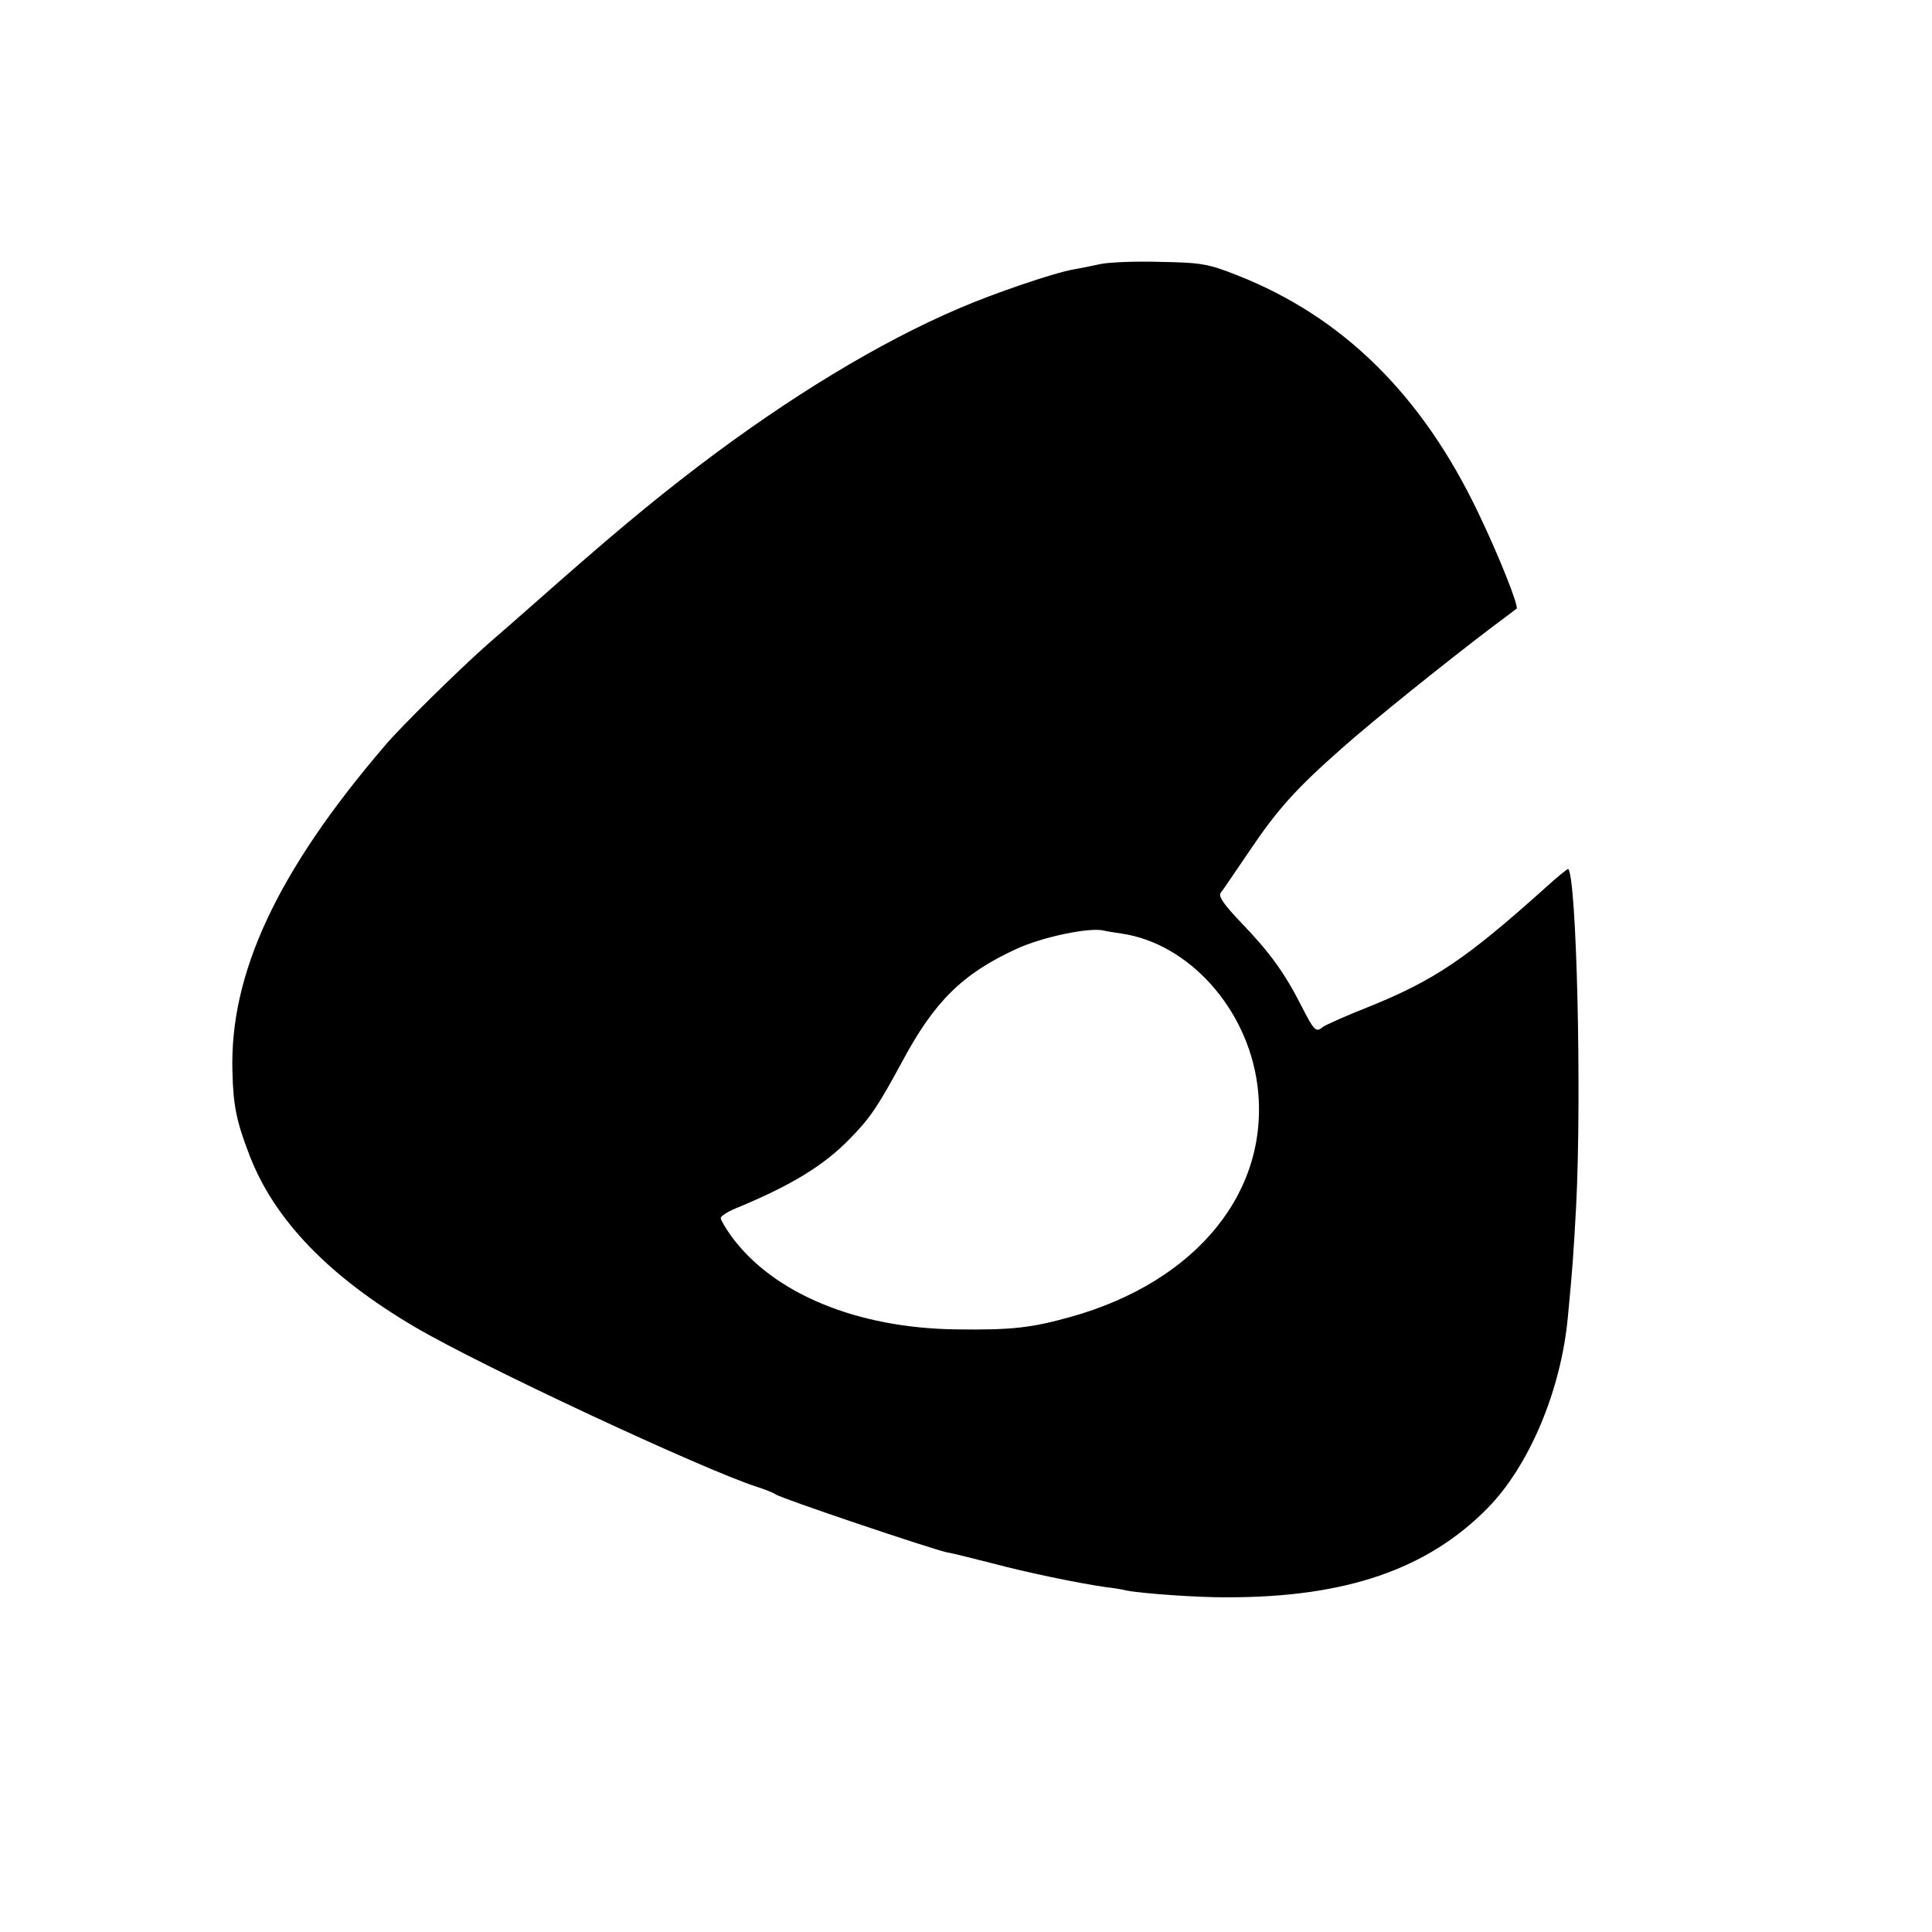
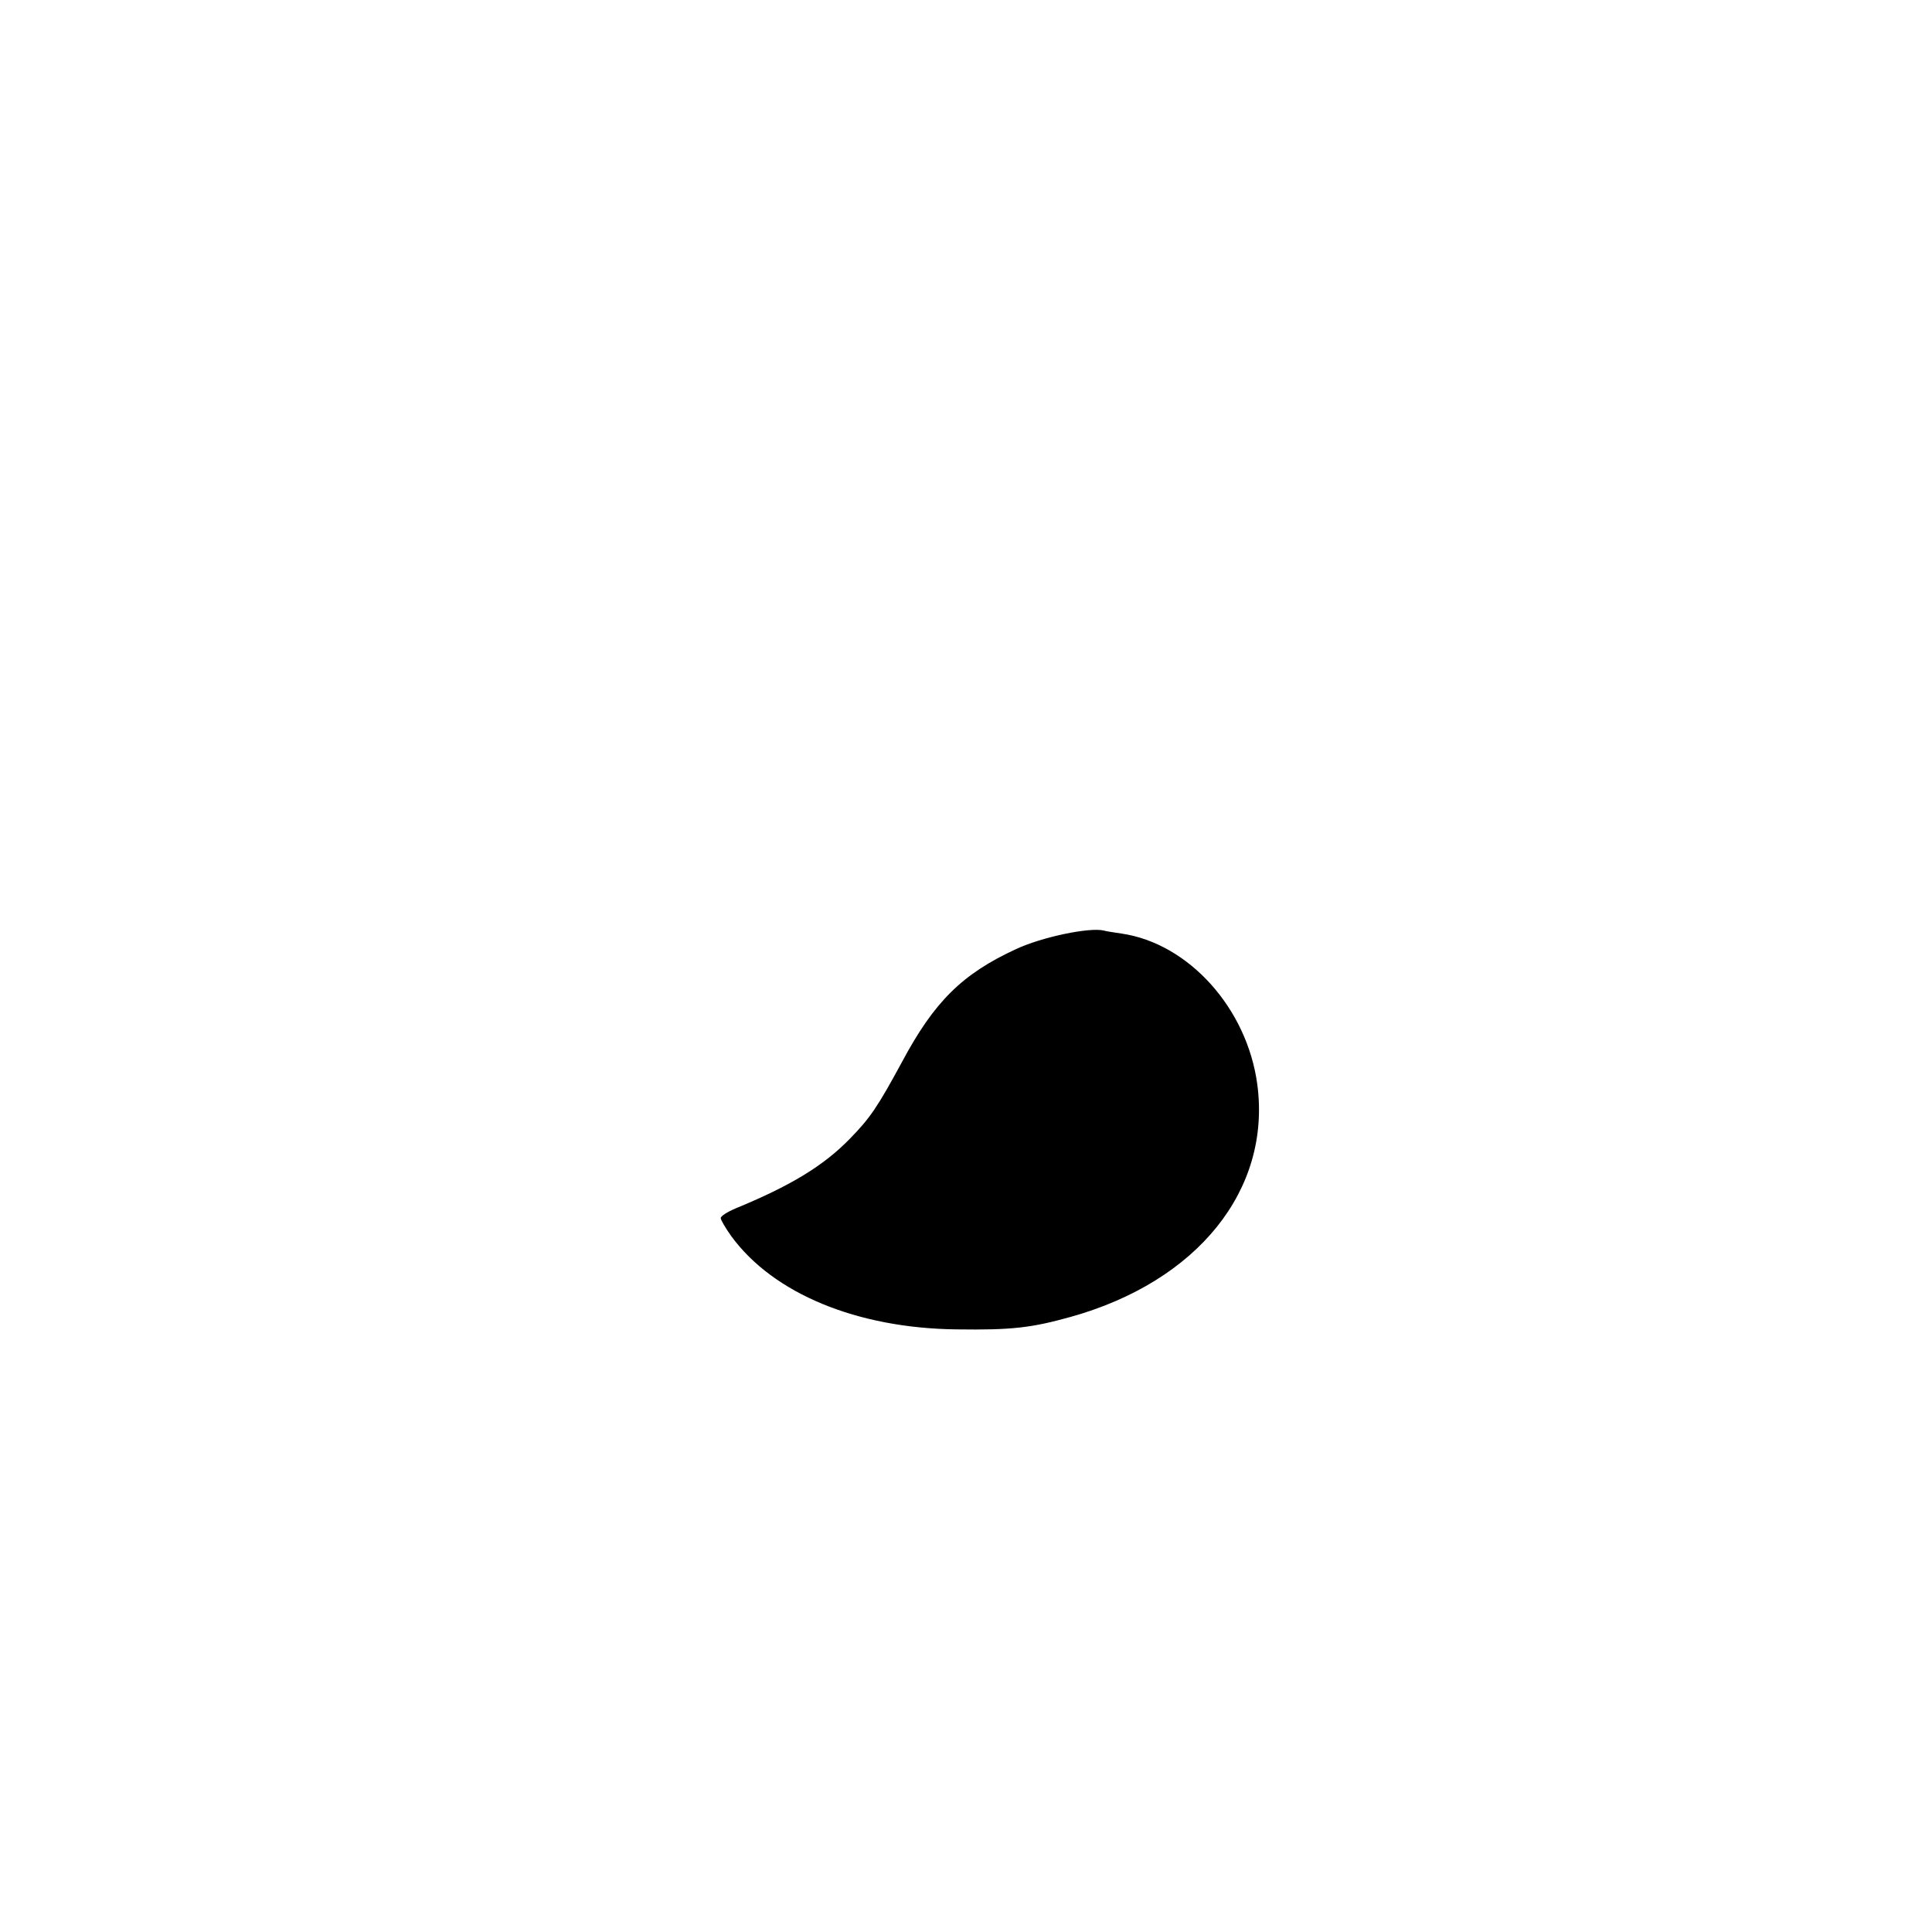
<svg xmlns="http://www.w3.org/2000/svg" version="1.0" width="512pt" height="512pt" viewBox="0 0 512 512" preserveAspectRatio="xMidYMid meet">
  <g transform="translate(0,512) scale(0.1,-0.1)" fill="#000000" stroke="none">
-     <path d="M2915 4420 c-22 -5 -53 -11 -70 -14 -52 -9 -213 -64 -303 -103 -211 -90 -450 -235 -692 -419 -132 -101 -230 -183 -435 -364 -28 -25 -82 -72 -120 -105 -72 -63 -233 -221 -275 -271 -286 -334 -412 -605 -404 -865 2 -89 11 -132 45 -220 66 -172 211 -322 439 -456 179 -105 763 -377 905 -423 22 -7 45 -16 50 -20 12 -10 419 -147 455 -154 14 -2 68 -16 120 -29 90 -24 224 -52 300 -63 19 -2 44 -6 55 -9 41 -8 193 -19 270 -18 311 0 527 74 686 235 111 112 196 313 214 508 12 124 15 166 22 295 15 298 1 870 -21 892 -1 2 -29 -21 -61 -50 -207 -186 -293 -244 -460 -312 -66 -26 -124 -52 -130 -57 -17 -15 -23 -9 -55 54 -45 89 -85 144 -159 221 -48 50 -63 72 -56 81 6 7 40 58 77 112 74 110 124 165 243 270 83 74 283 234 395 319 36 27 67 50 69 52 7 5 -47 141 -101 253 -149 313 -359 520 -638 630 -78 31 -96 34 -205 36 -66 2 -138 -1 -160 -6z m57 -1774 c178 -26 333 -198 360 -400 37 -279 -158 -522 -495 -616 -104 -29 -156 -35 -302 -33 -264 3 -486 95 -597 247 -15 21 -28 43 -28 48 0 5 17 16 38 25 146 60 234 113 304 185 54 55 74 85 138 203 86 161 160 234 303 300 69 32 194 58 232 49 6 -2 27 -5 47 -8z" />
+     <path d="M2915 4420 z m57 -1774 c178 -26 333 -198 360 -400 37 -279 -158 -522 -495 -616 -104 -29 -156 -35 -302 -33 -264 3 -486 95 -597 247 -15 21 -28 43 -28 48 0 5 17 16 38 25 146 60 234 113 304 185 54 55 74 85 138 203 86 161 160 234 303 300 69 32 194 58 232 49 6 -2 27 -5 47 -8z" />
  </g>
</svg>